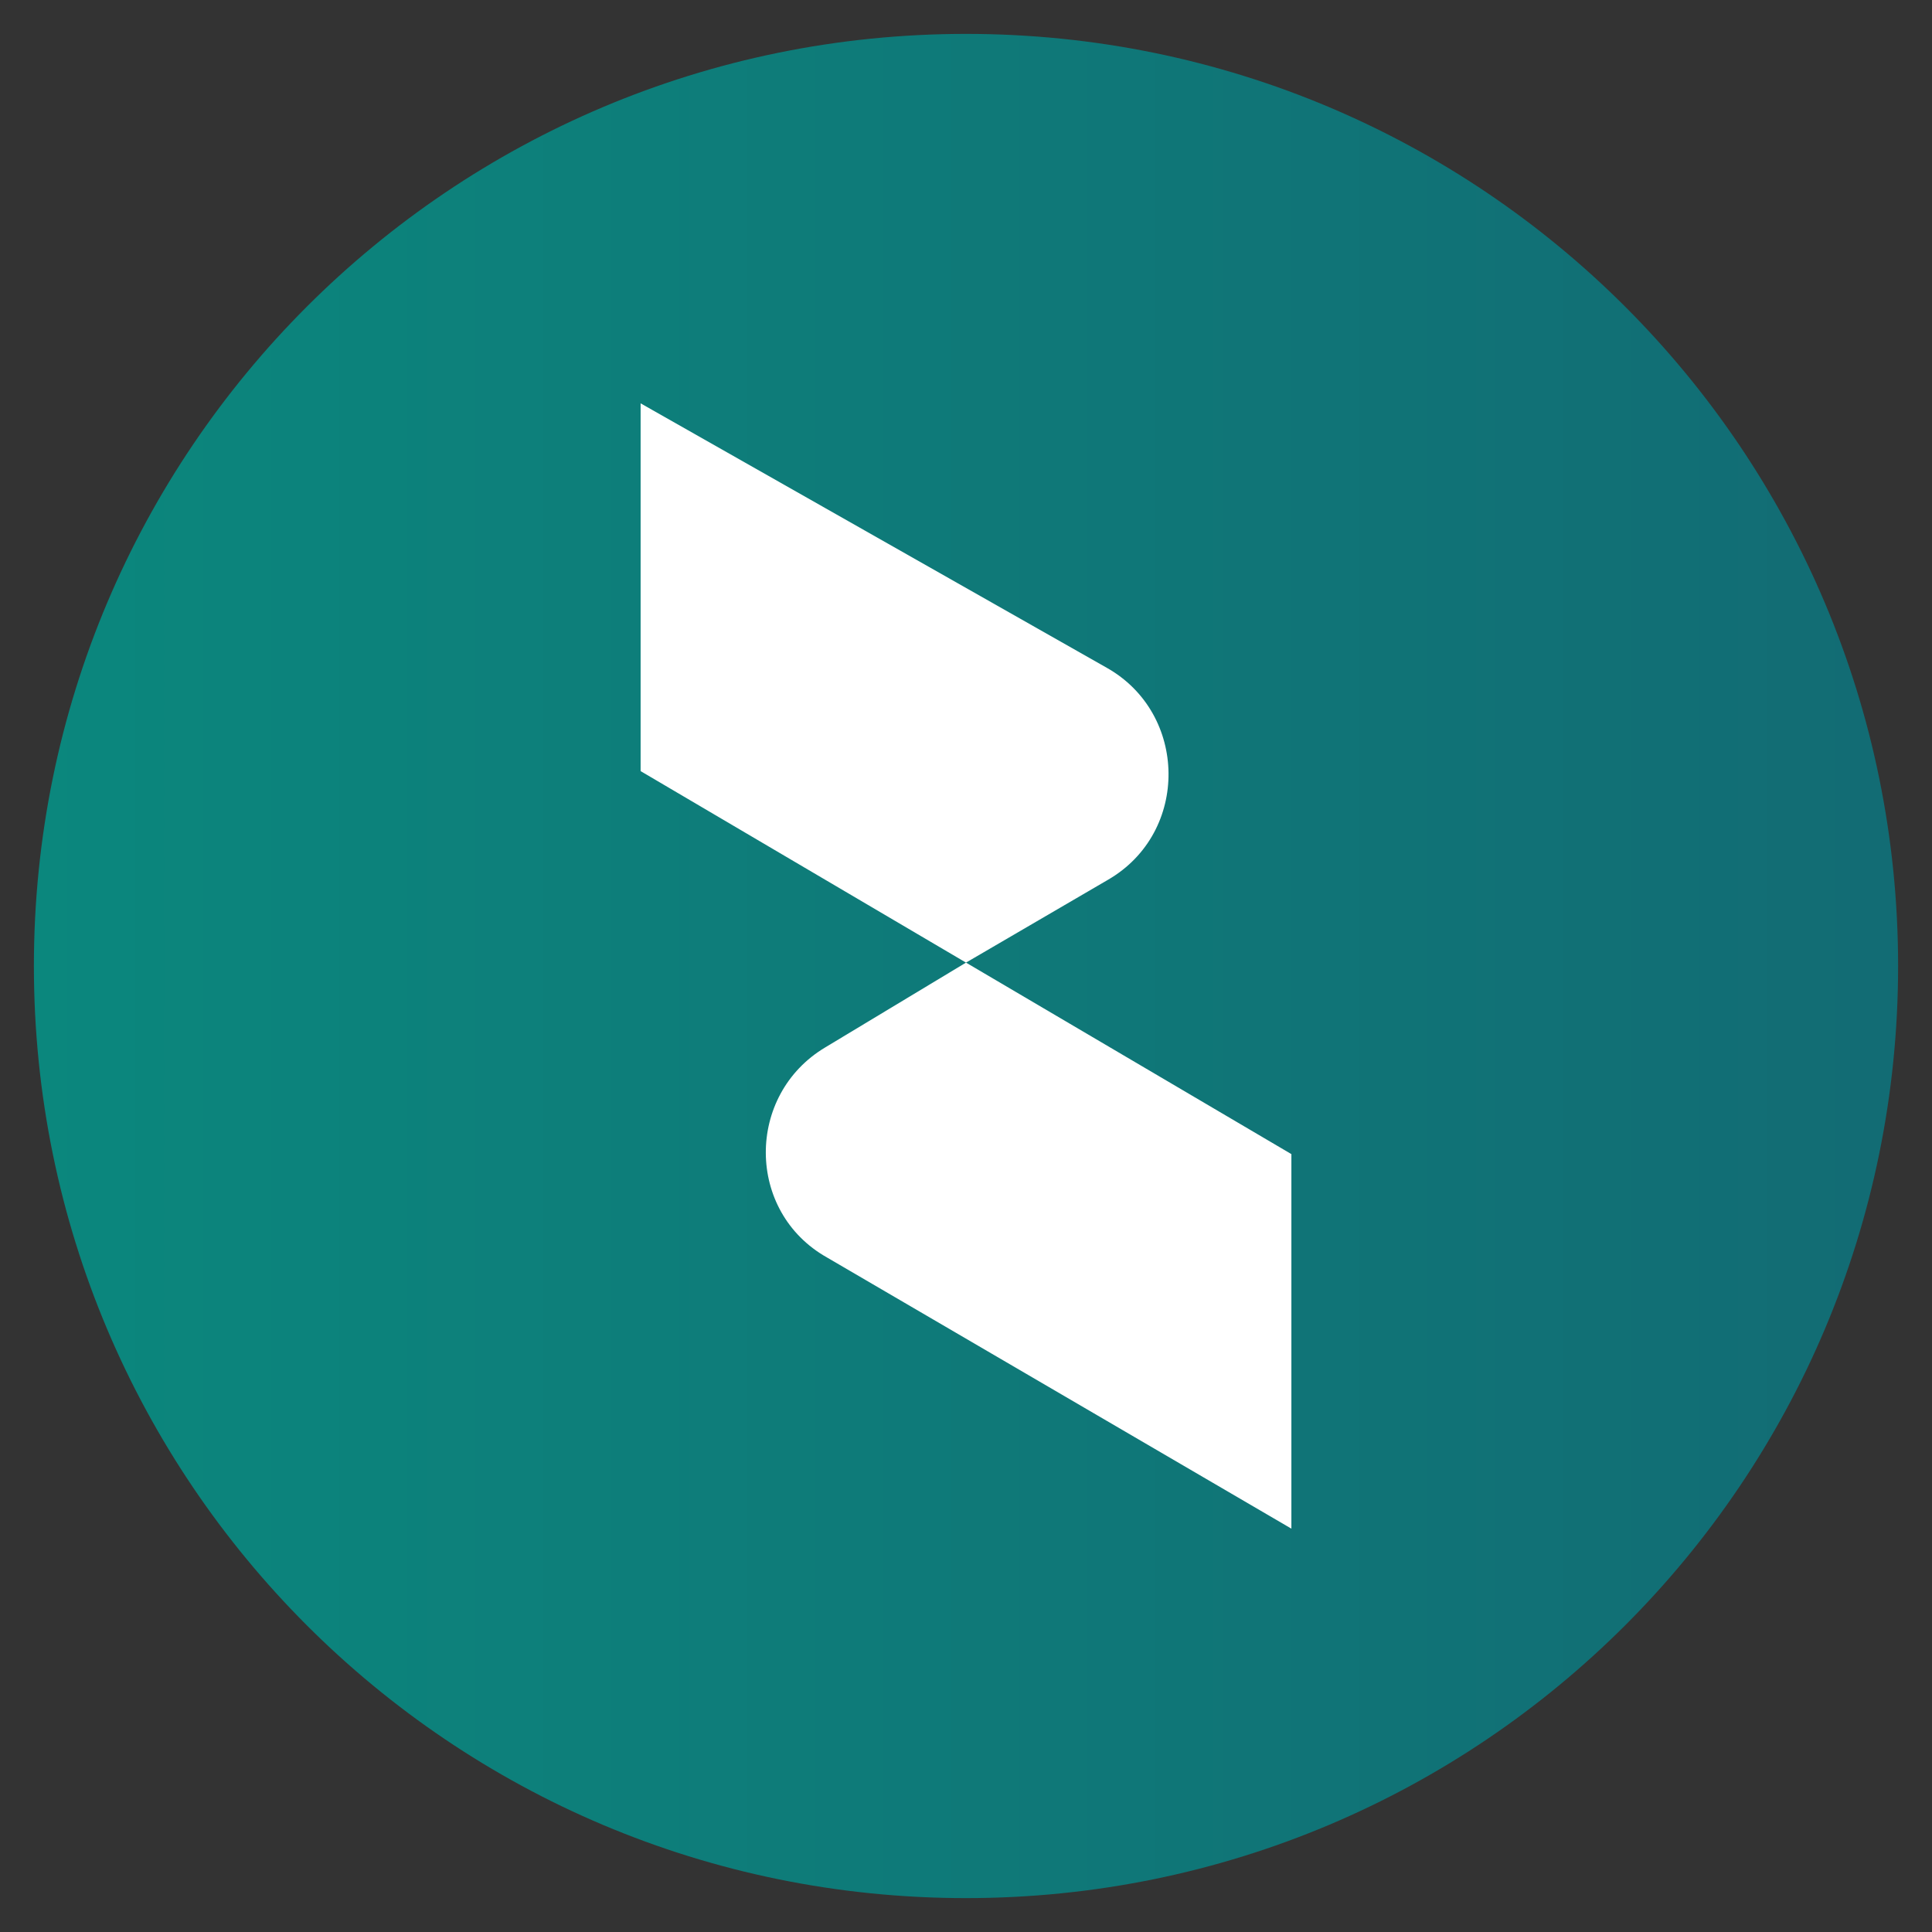
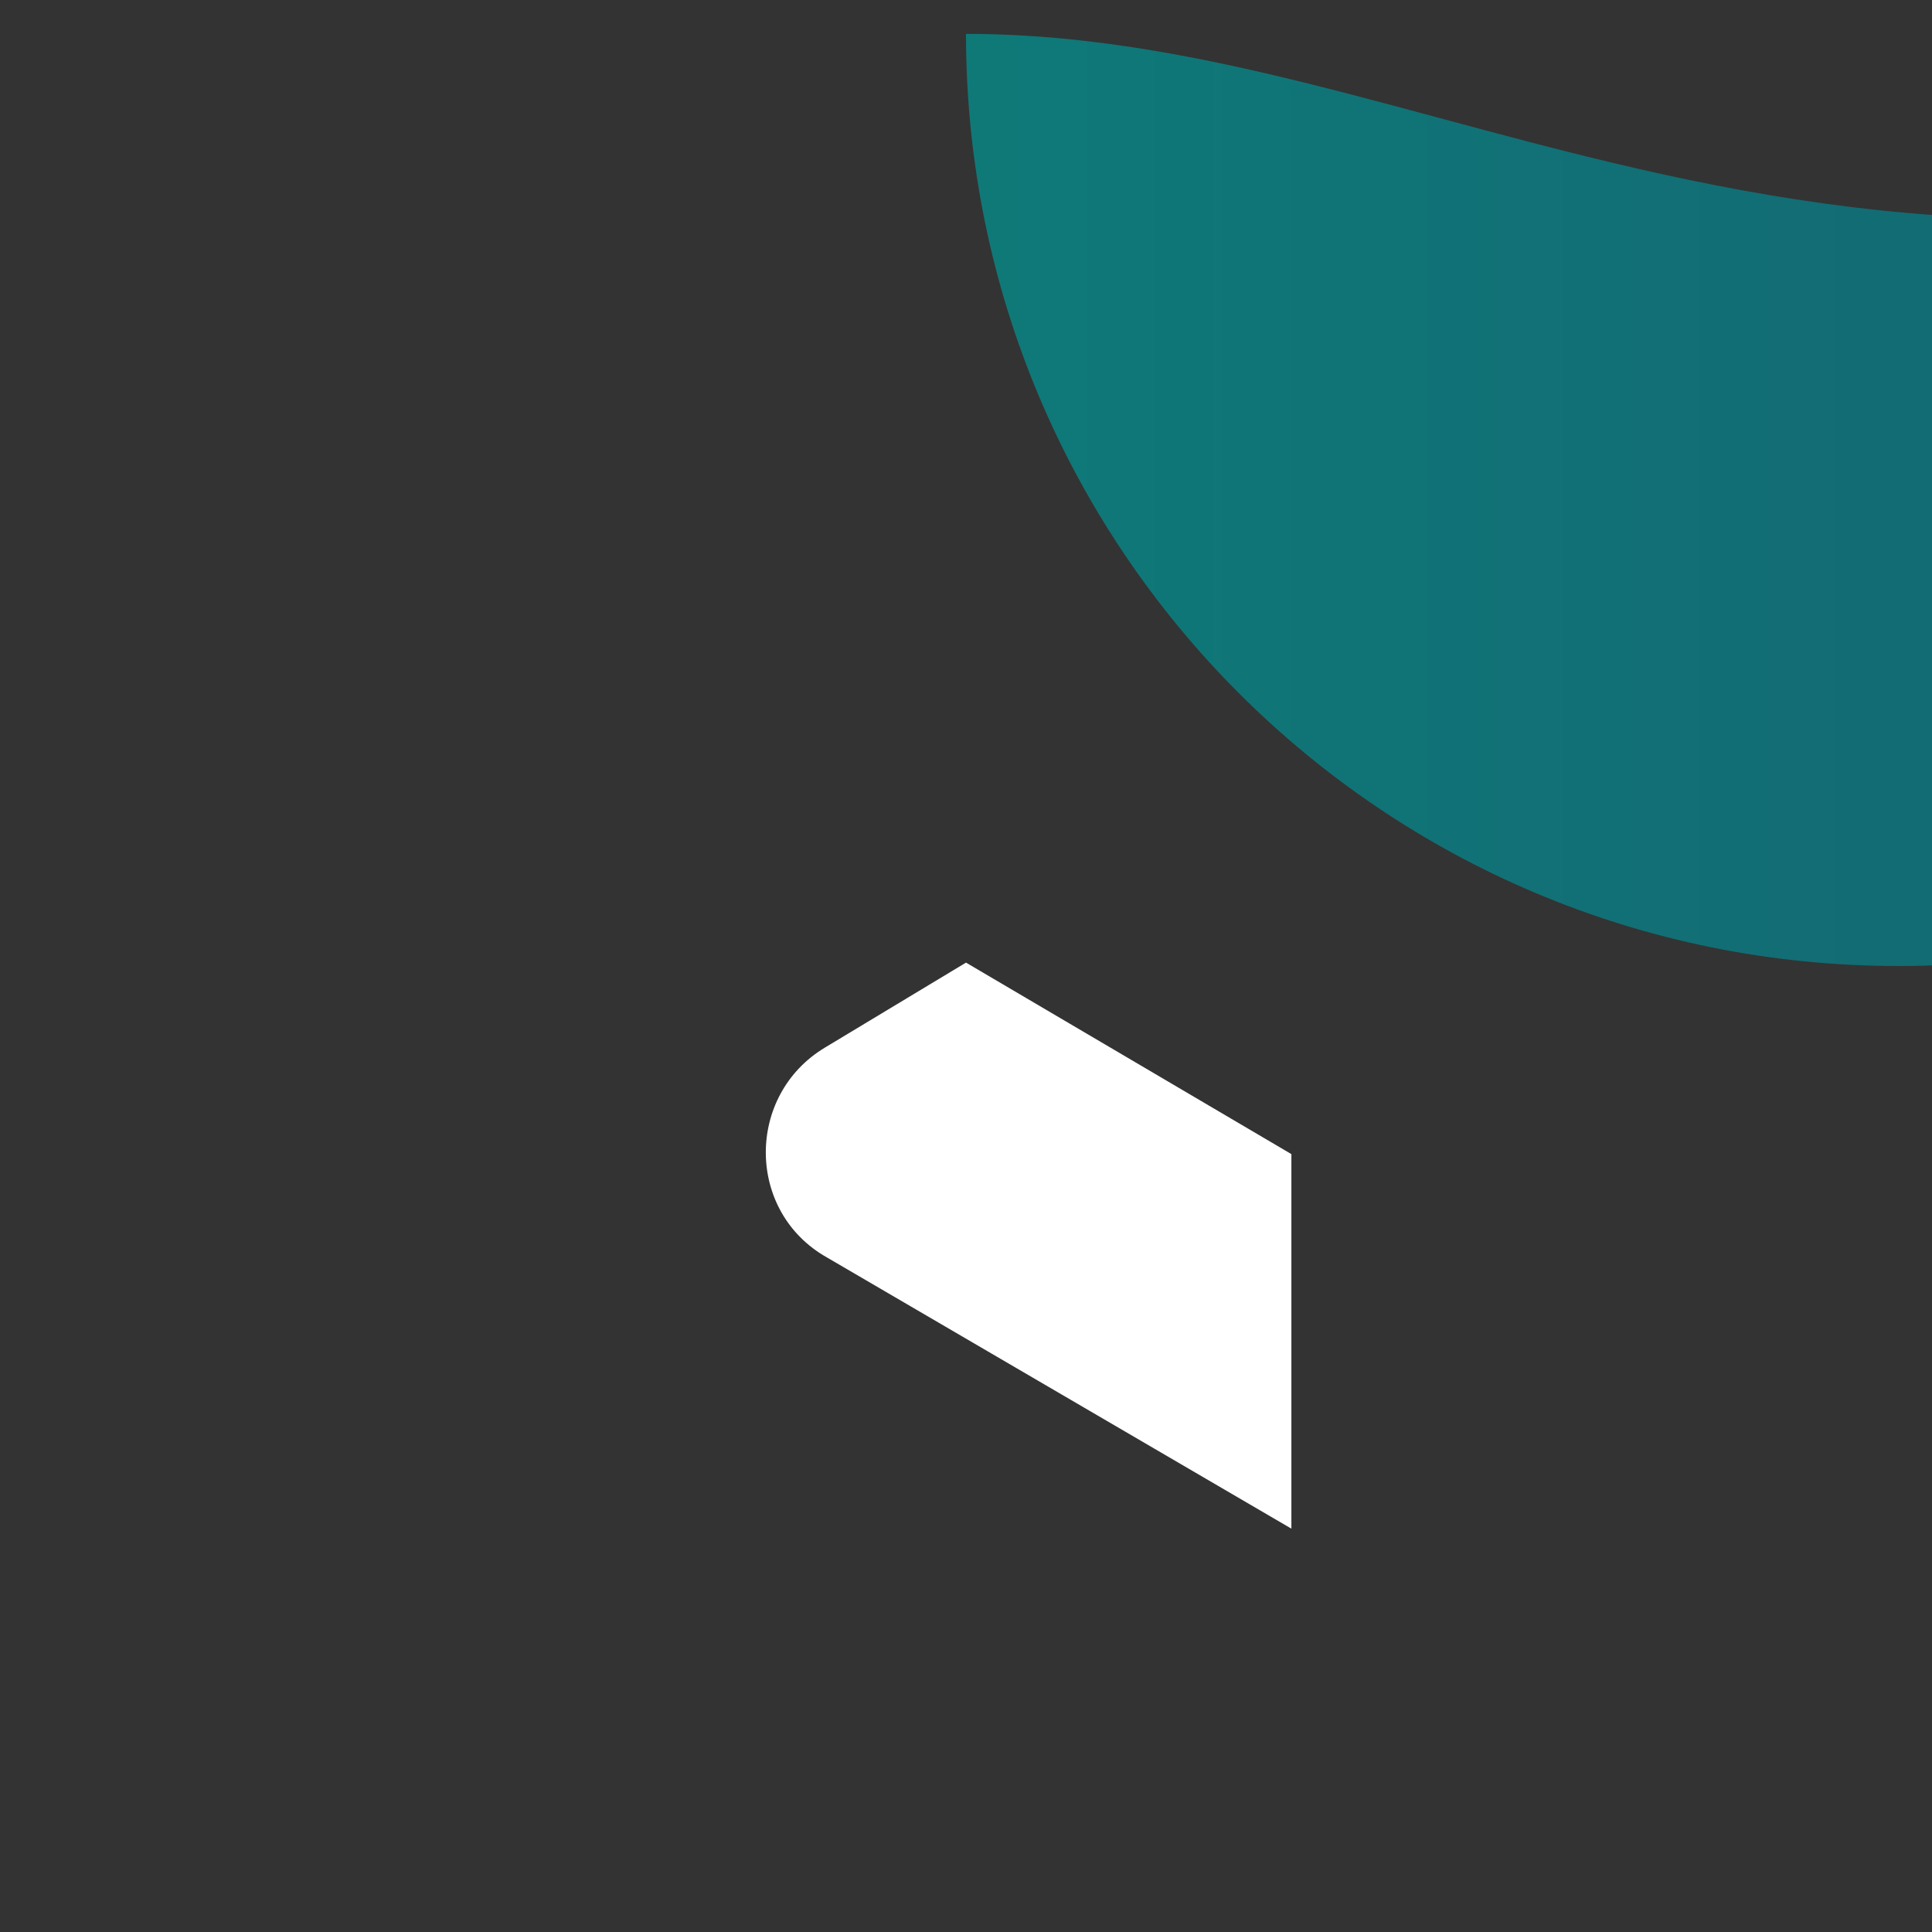
<svg xmlns="http://www.w3.org/2000/svg" version="1.1" id="Layer_1" x="0px" y="0px" viewBox="0 0 114 114" style="enable-background:new 0 0 114 114;" xml:space="preserve">
  <rect x="0" y="0" width="114" height="114" fill="#333333" stroke="none" />
  <style type="text/css">
	.st0{fill:url(#SVGID_1_);}
	.st1{fill:#FFFFFF;}
</style>
  <linearGradient id="SVGID_1_" gradientUnits="userSpaceOnUse" x1="1.957" y1="57" x2="112.043" y2="57">
    <stop offset="6.926126e-08" style="stop-color:#0B877D" />
    <stop offset="0.984" style="stop-color:#126C74" />
  </linearGradient>
-   <path class="st0" d="M57,2L57,2C26.6,2,2,26.6,2,57l0,0c0,30.4,24.6,55,55,55l0,0c30.4,0,55-24.6,55-55l0,0C112,26.6,87.4,2,57,2z" />
+   <path class="st0" d="M57,2L57,2l0,0c0,30.4,24.6,55,55,55l0,0c30.4,0,55-24.6,55-55l0,0C112,26.6,87.4,2,57,2z" />
  <g>
-     <path class="st1" d="M37.8,45.5L57,56.8l8.4-4.9c4.8-2.8,4.7-9.8-0.1-12.5L37.8,23.8V45.5z" />
    <path class="st1" d="M48.7,61.8c-4.7,2.8-4.7,9.7,0.1,12.4l27.4,16l0-22.1L57,56.8L48.7,61.8z" />
  </g>
</svg>